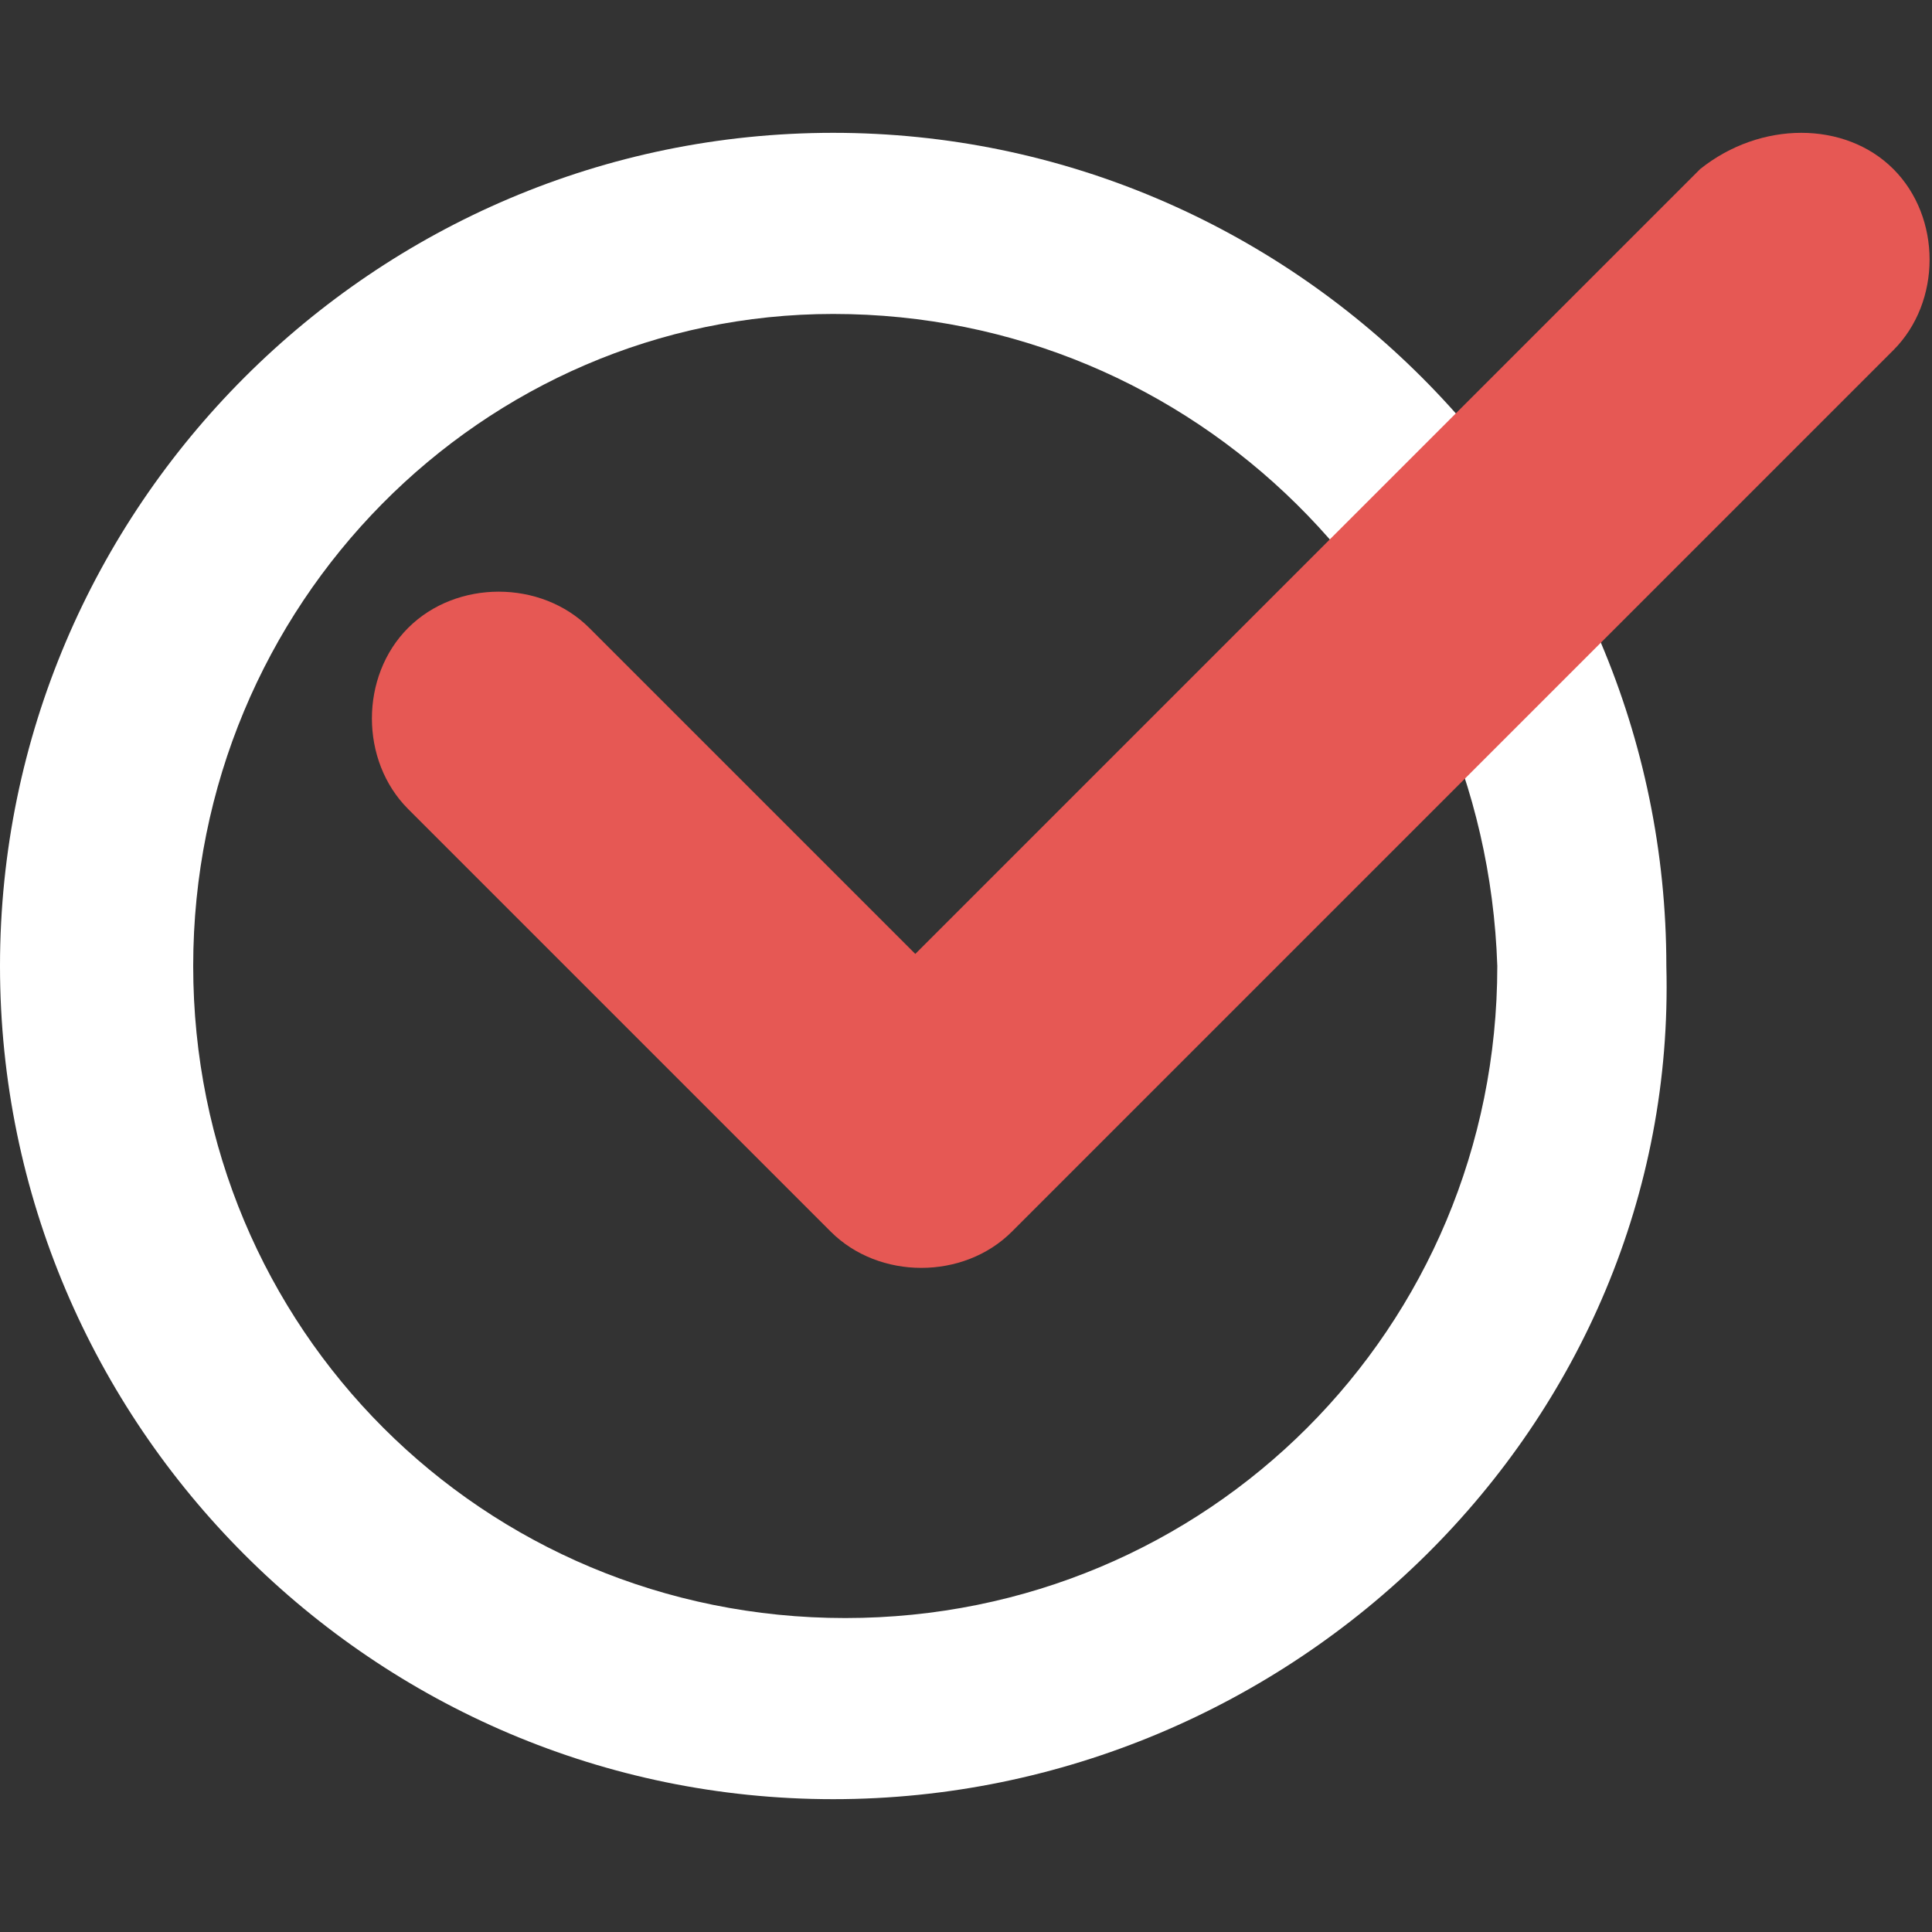
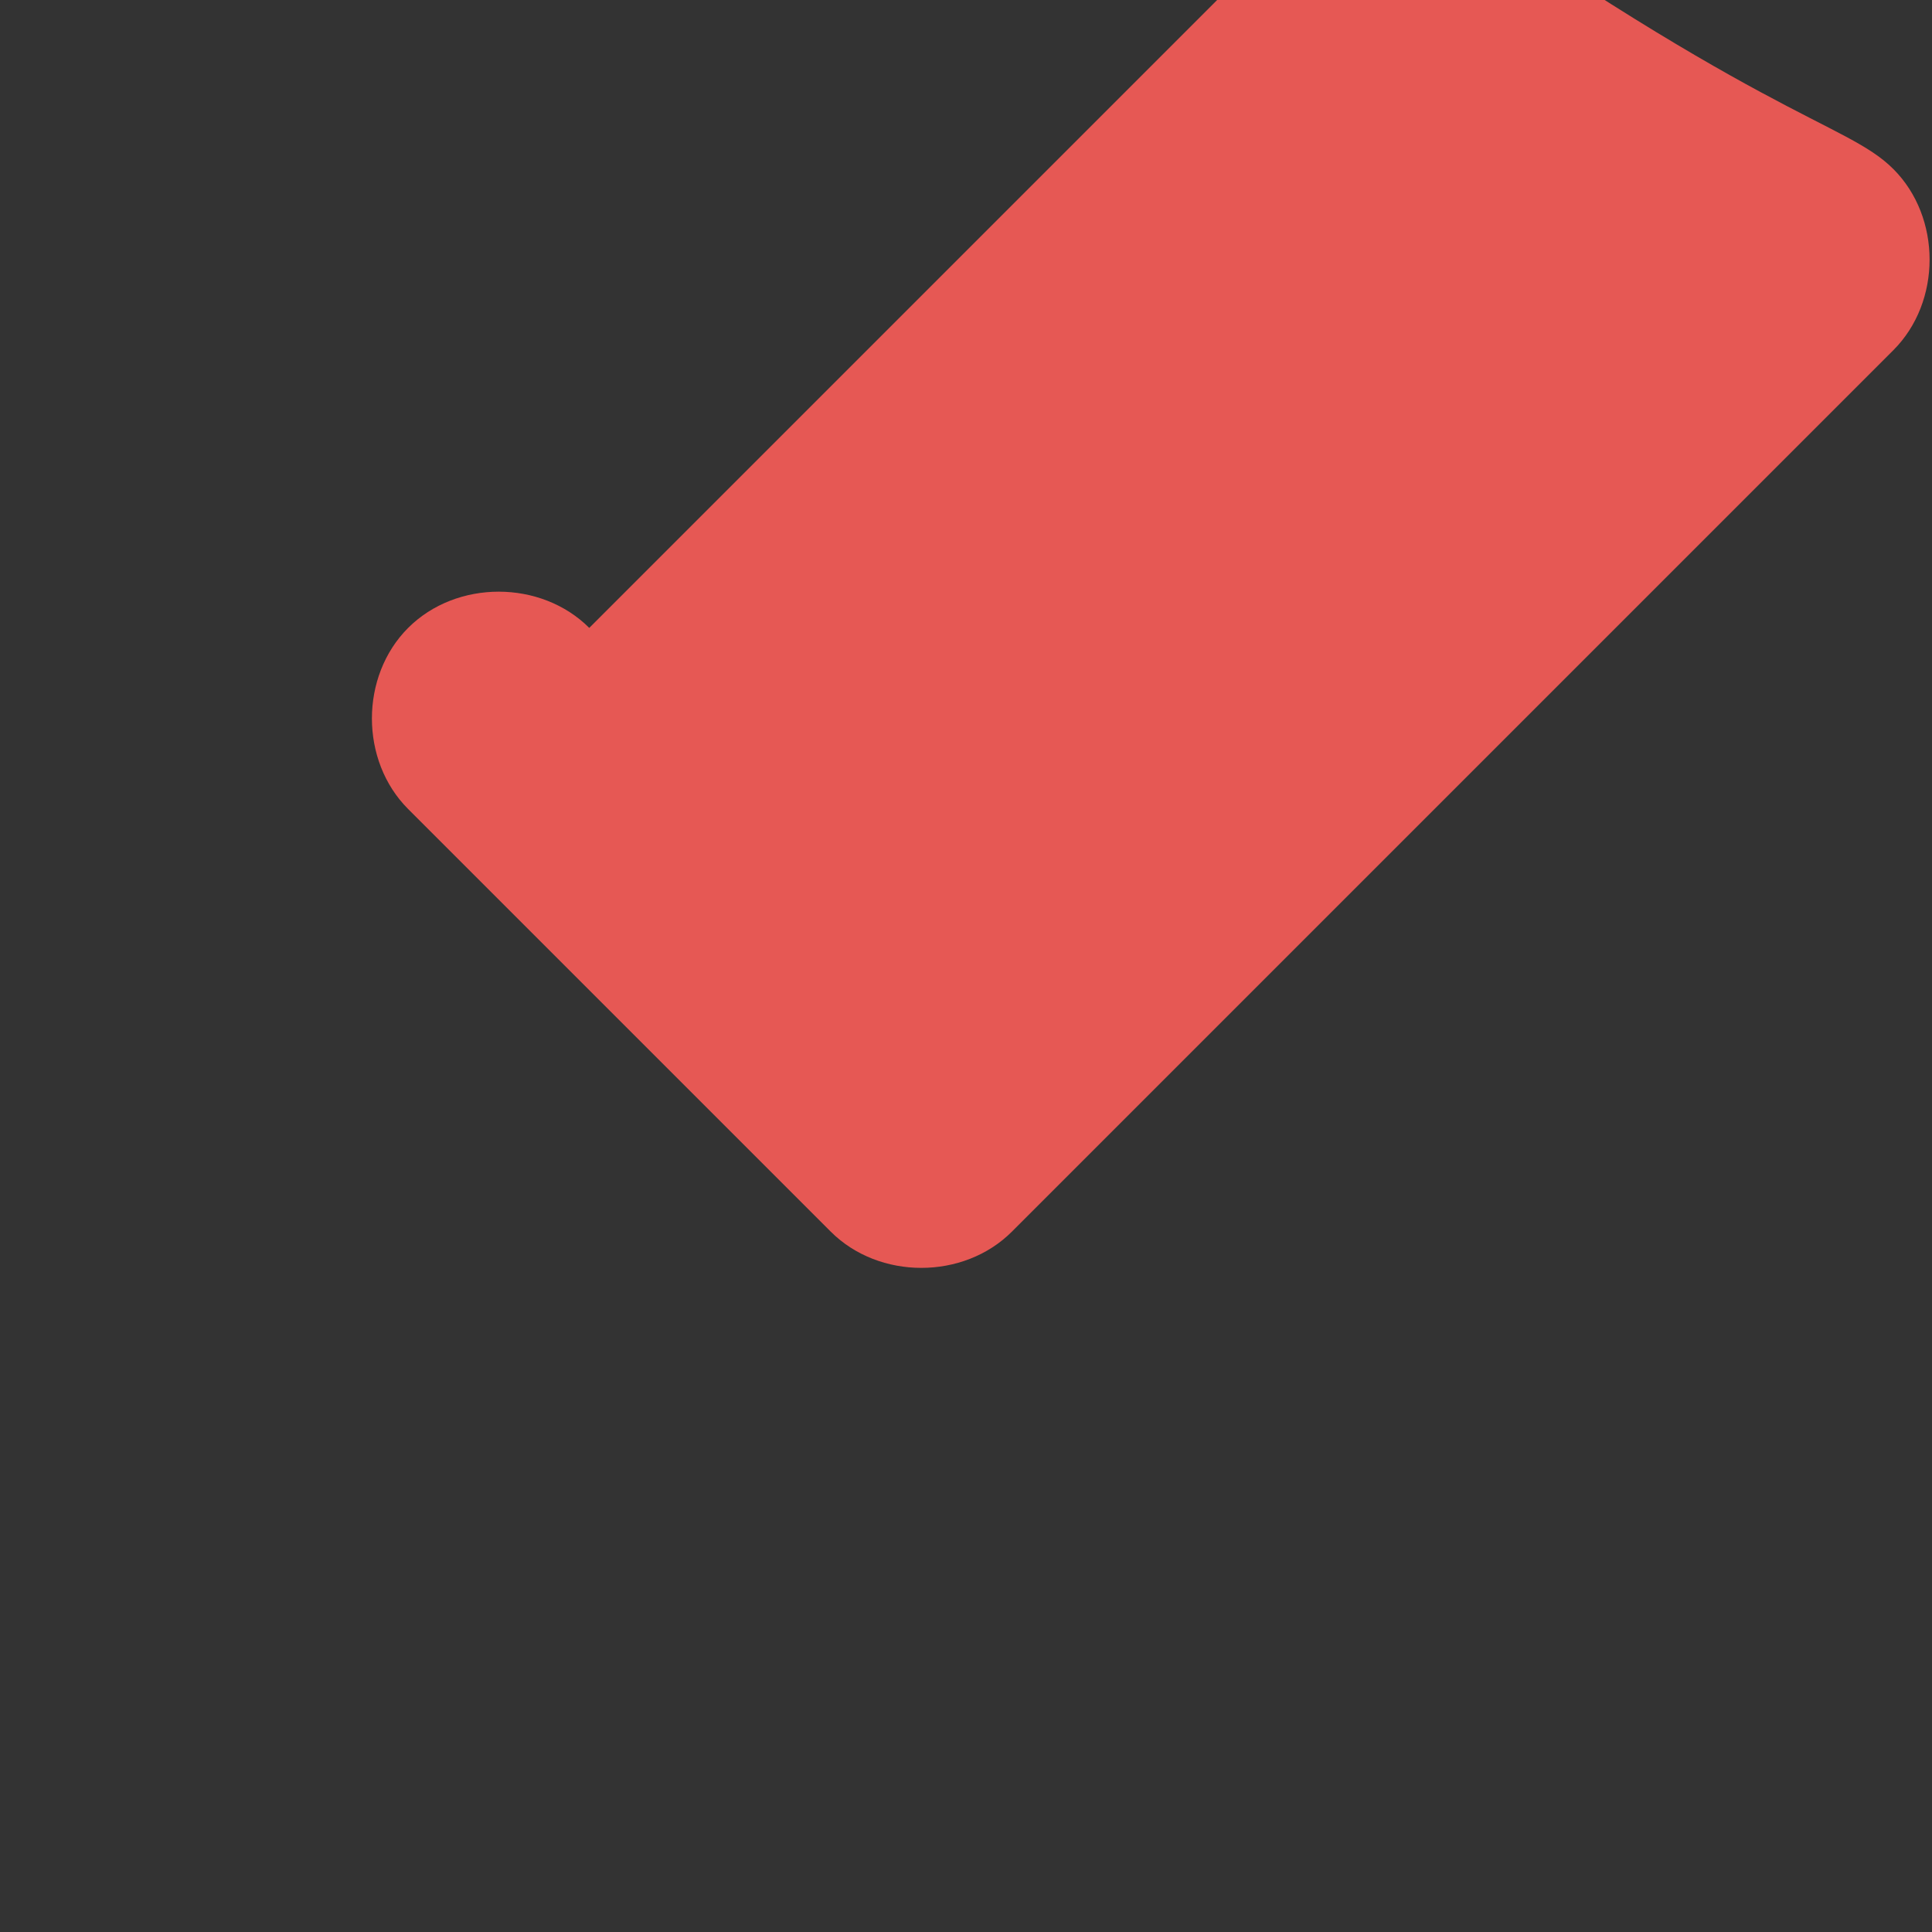
<svg xmlns="http://www.w3.org/2000/svg" version="1.1" id="Calque_1" x="0px" y="0px" viewBox="0 0 16 16" style="enable-background:new 0 0 16 16;" xml:space="preserve">
  <rect x="0" y="0" width="16" height="16" fill="#333333" stroke="none" />
  <style type="text/css">
	.st0{fill:none;}
	.st1{fill:#FFFFFF;}
	.st2{fill:#E65854;}
</style>
  <g id="Groupe_634" transform="translate(-966.514 -4189.074)">
    <g id="Ellipse_10" transform="translate(966.514 4189.074)">
-       <circle class="st0" cx="6.9" cy="8" r="6.9" />
-       <path class="st1" d="M6.9,14.9C3.1,14.9,0,11.8,0,8c0-3.8,3.1-6.9,6.9-6.9c3.8,0,6.9,3.1,6.9,6.9C13.9,11.8,10.7,14.9,6.9,14.9z     M6.9,2.6C4,2.6,1.6,5,1.6,8c0,3,2.4,5.4,5.4,5.4c3,0,5.4-2.4,5.4-5.4C12.3,5,9.9,2.6,6.9,2.6z" />
-     </g>
+       </g>
    <g id="Groupe_528" transform="translate(976.094 4218.074)">
      <g>
        <g id="Groupe_528-2" transform="translate(0 -29)">
-           <path id="Tracé_1306" class="st2" d="M6.1,1.4c0.4,0.4,0.4,1.1,0,1.5l-7.3,7.3c-0.4,0.4-1.1,0.4-1.5,0l-3.5-3.5      c-0.4-0.4-0.4-1.1,0-1.5c0.4-0.4,1.1-0.4,1.5,0L-2,7.9l6.5-6.5C5,1,5.7,1,6.1,1.4" />
+           <path id="Tracé_1306" class="st2" d="M6.1,1.4c0.4,0.4,0.4,1.1,0,1.5l-7.3,7.3c-0.4,0.4-1.1,0.4-1.5,0l-3.5-3.5      c-0.4-0.4-0.4-1.1,0-1.5c0.4-0.4,1.1-0.4,1.5,0l6.5-6.5C5,1,5.7,1,6.1,1.4" />
        </g>
      </g>
    </g>
  </g>
</svg>